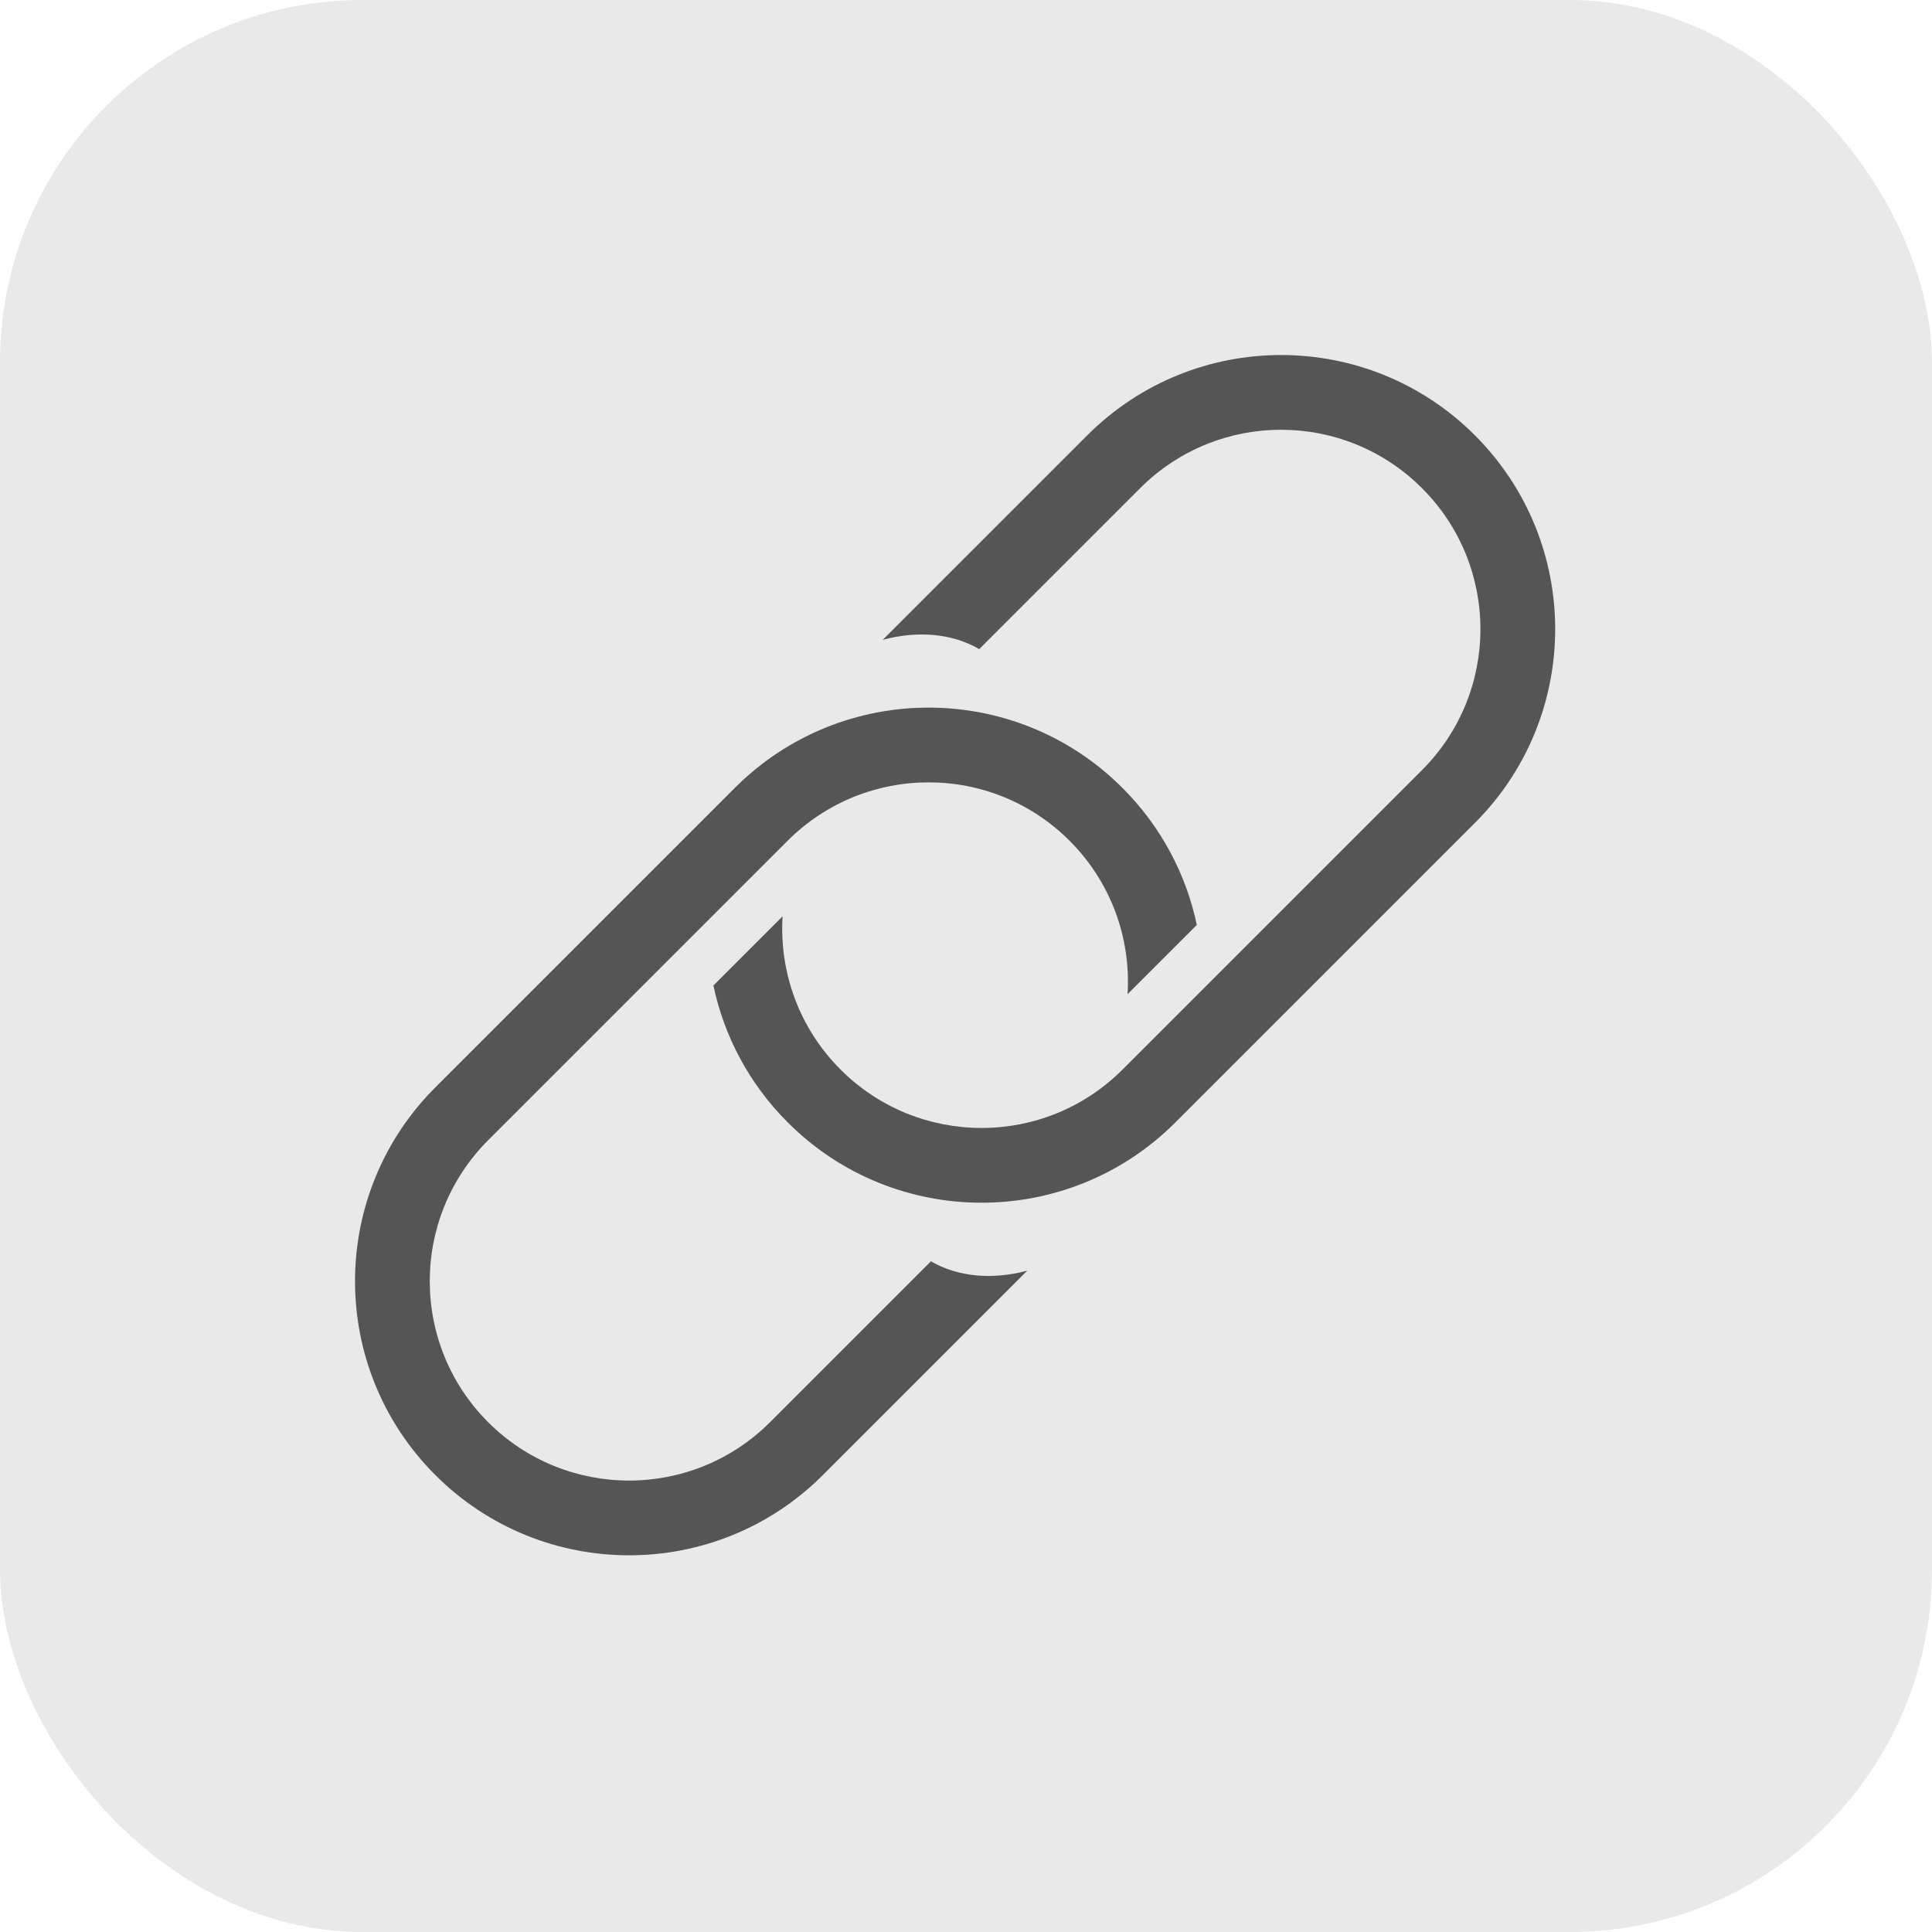
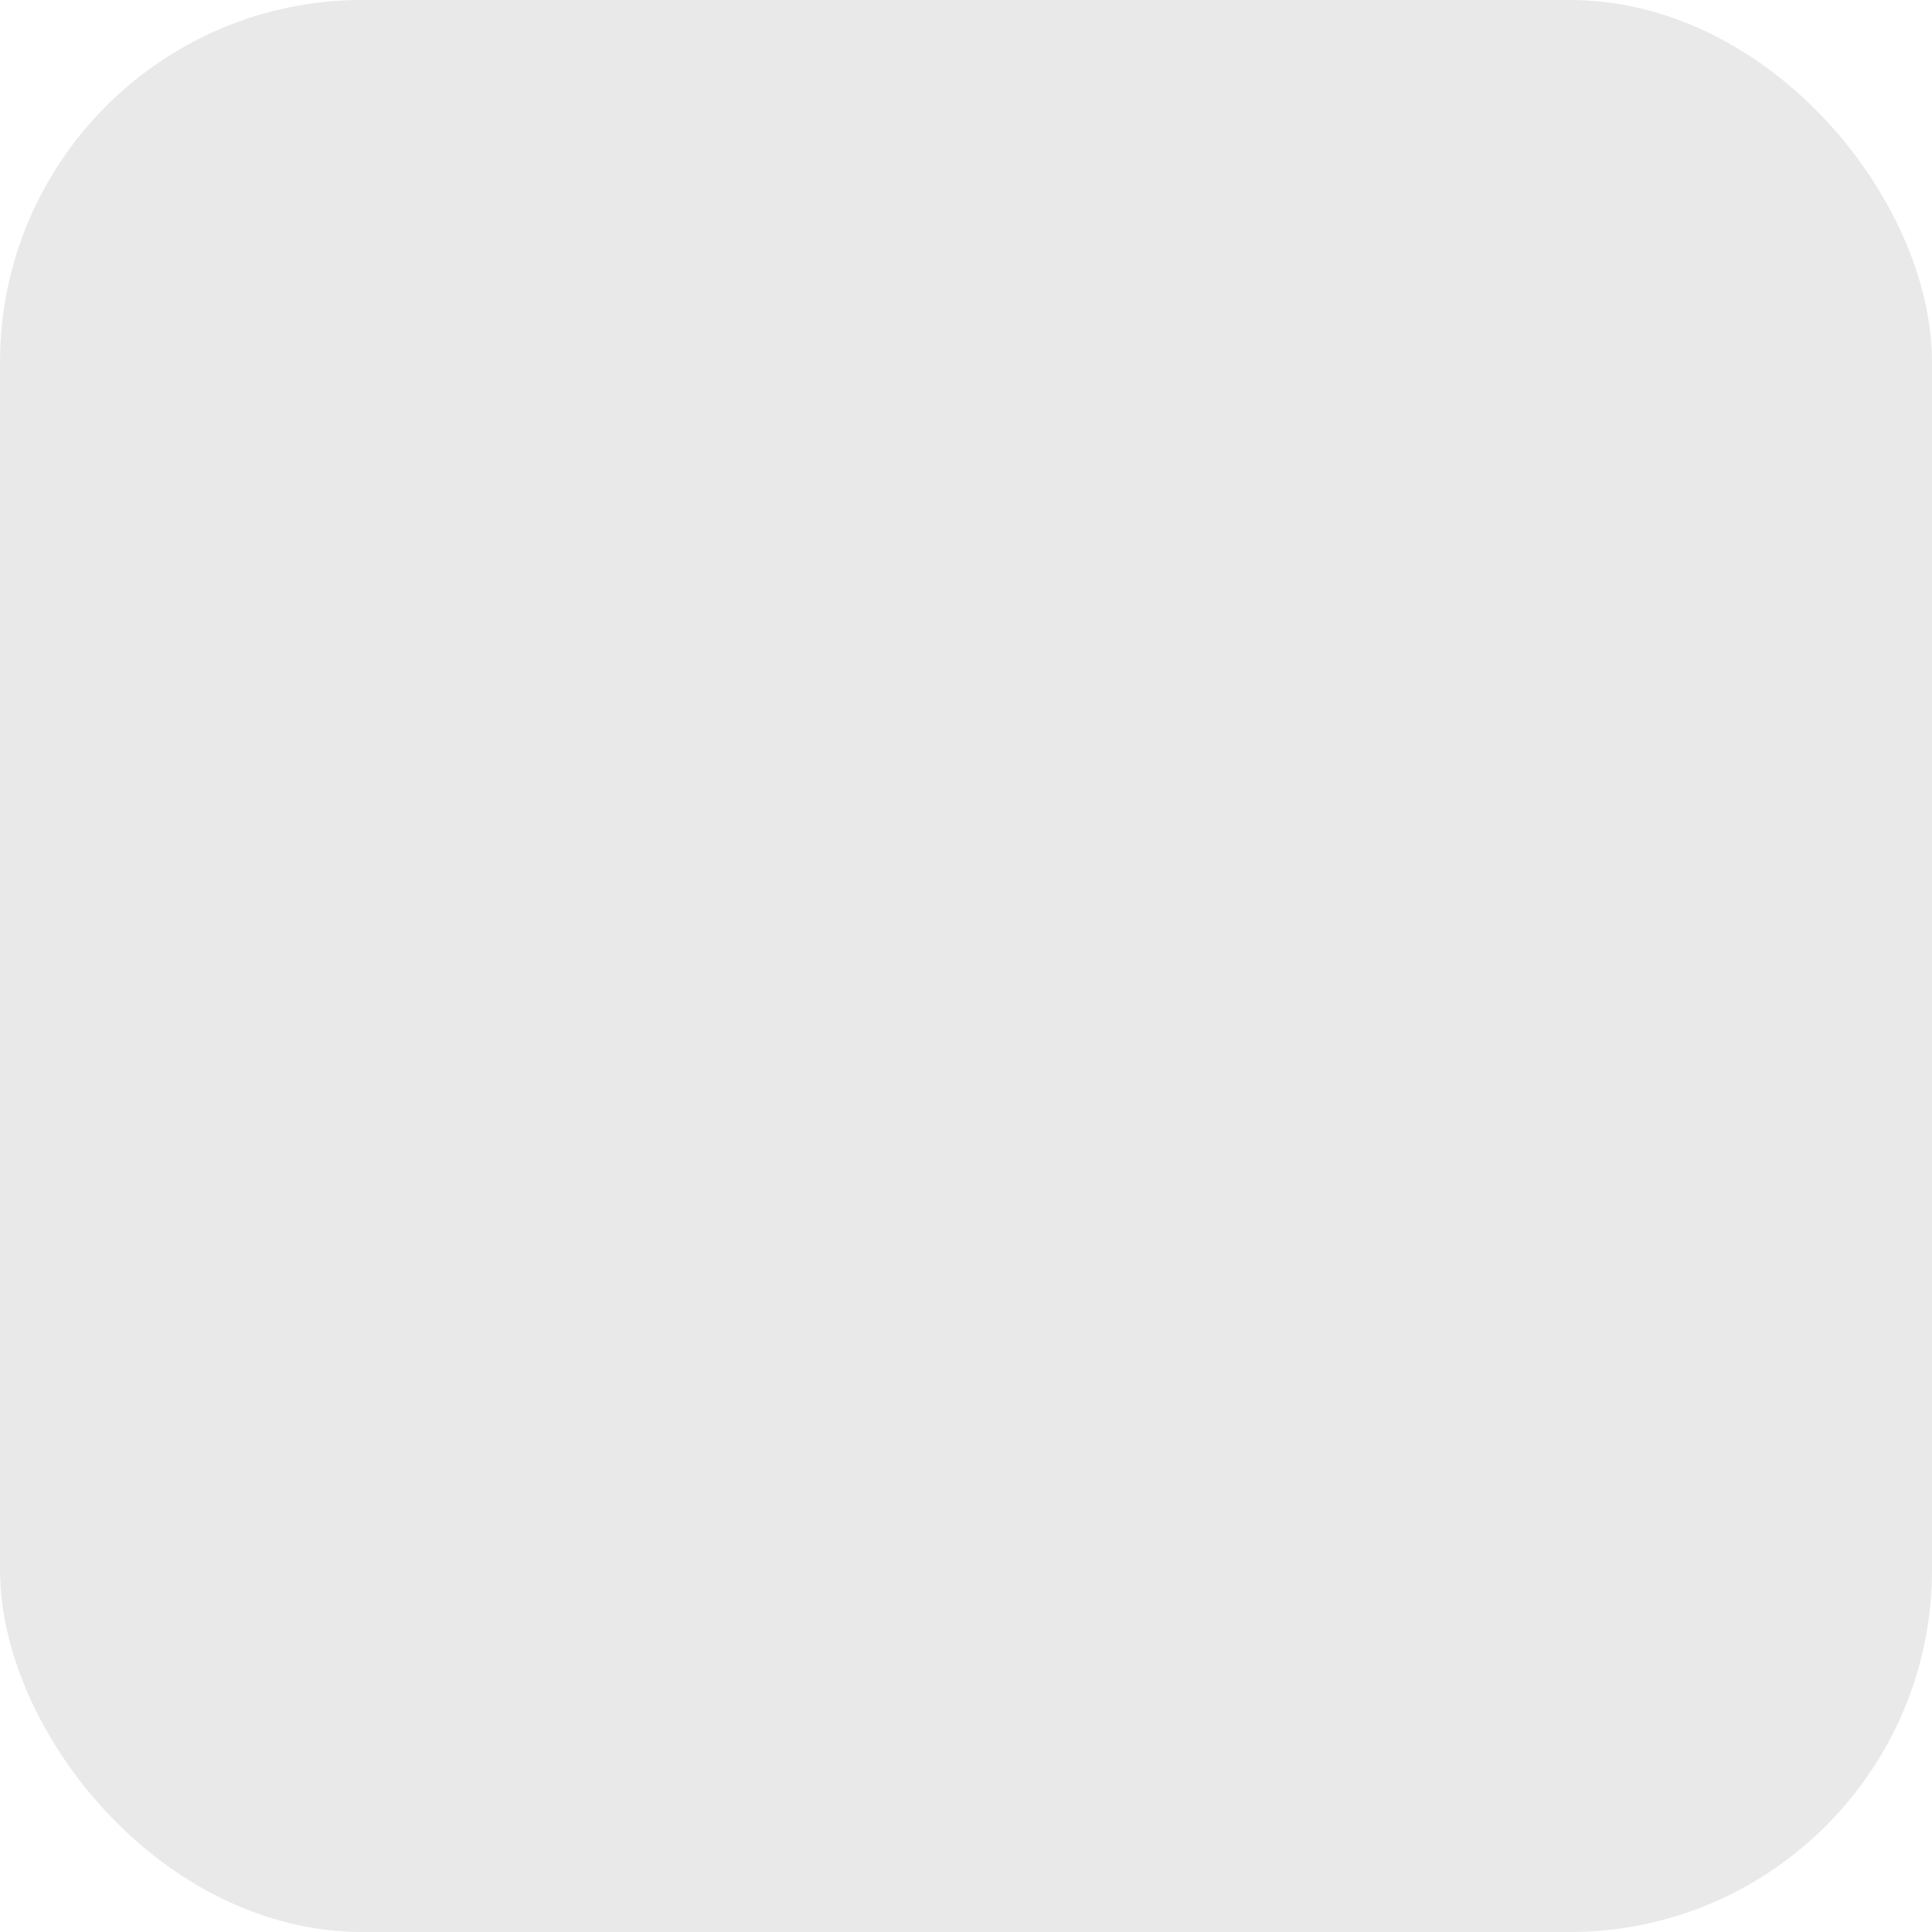
<svg xmlns="http://www.w3.org/2000/svg" class="" width="32" height="32" viewBox="0 0 32 32" fill="none">
  <rect width="32" height="32" rx="6" fill="#E9E9E9" />
-   <path fill-rule="evenodd" clip-rule="evenodd" d="M18.591 13.05C19.237 13.696 19.648 14.488 19.823 15.32L18.676 16.466C18.733 15.554 18.413 14.623 17.715 13.925C16.426 12.636 14.336 12.636 13.046 13.925L8.085 18.886C6.796 20.176 6.796 22.266 8.085 23.556C9.375 24.845 11.465 24.845 12.754 23.556L15.419 20.891C15.869 21.153 16.44 21.2 17.015 21.046L13.63 24.431C11.857 26.204 8.983 26.204 7.21 24.431C5.437 22.658 5.437 19.784 7.21 18.011L12.171 13.05C13.944 11.277 16.818 11.277 18.591 13.05Z" fill="#555555" />
-   <path fill-rule="evenodd" clip-rule="evenodd" d="M18.592 17.716L23.553 12.755C24.843 11.465 24.843 9.375 23.553 8.086C22.264 6.796 20.174 6.796 18.884 8.086L16.219 10.751C15.769 10.489 15.197 10.443 14.622 10.597L18.009 7.21C19.782 5.437 22.656 5.437 24.429 7.21C26.202 8.983 26.202 11.857 24.429 13.63L19.468 18.591C17.695 20.364 14.82 20.364 13.048 18.591C12.402 17.946 11.992 17.154 11.816 16.323L12.962 15.177C12.906 16.088 13.226 17.019 13.923 17.716C15.213 19.005 17.303 19.005 18.592 17.716Z" fill="#555555" />
</svg>